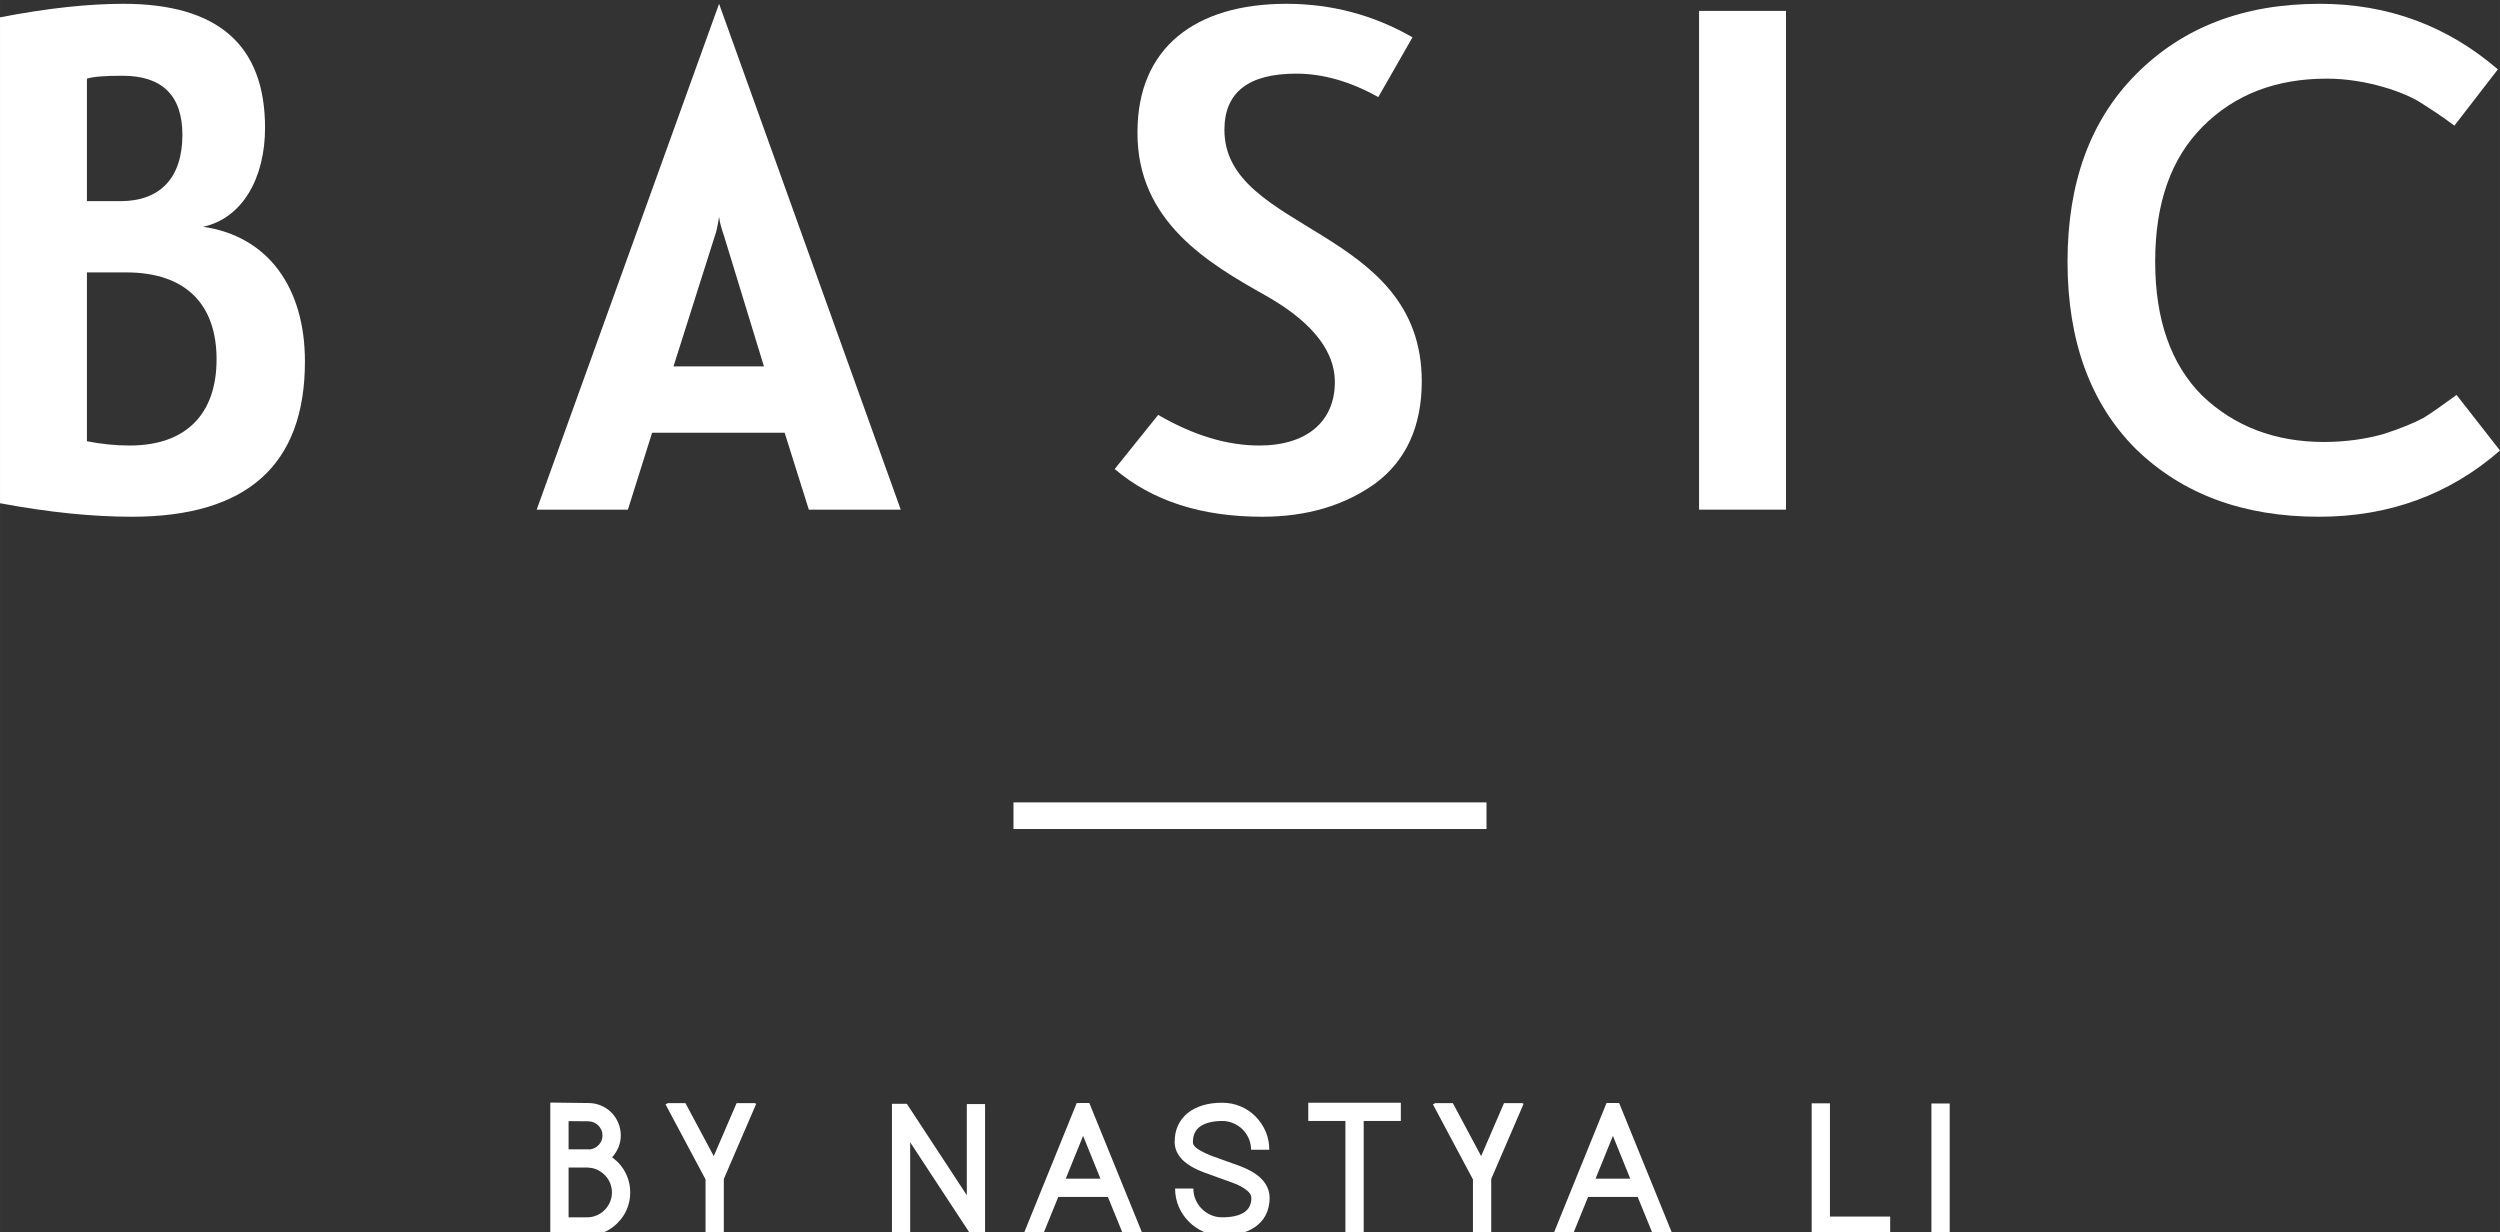
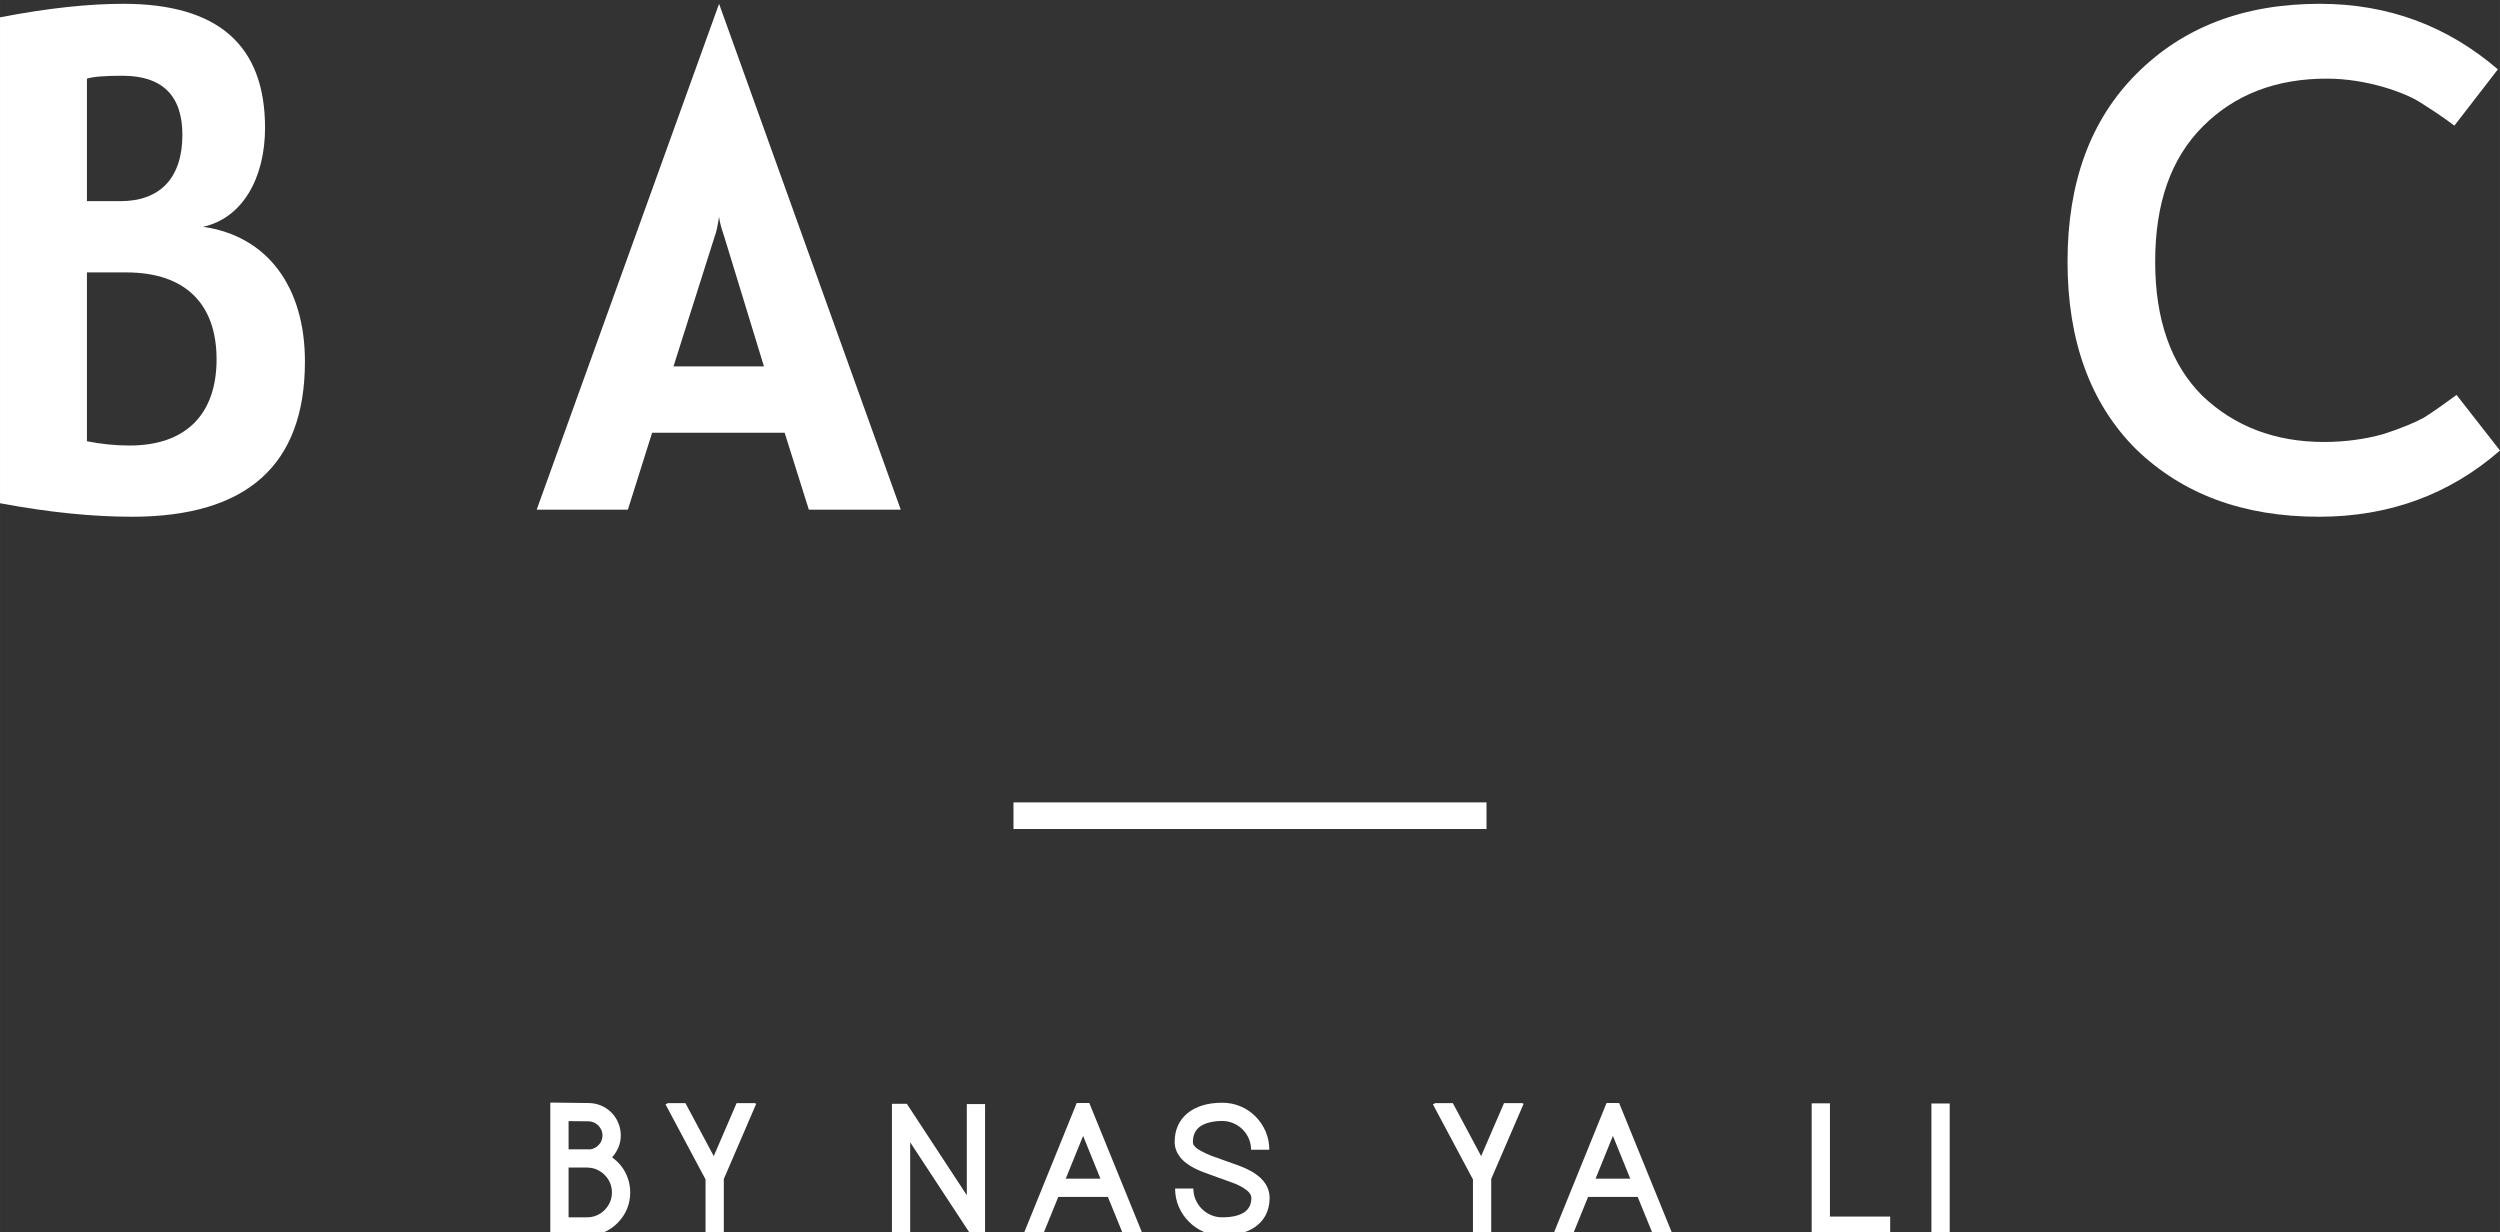
<svg xmlns="http://www.w3.org/2000/svg" clip-rule="evenodd" fill-rule="evenodd" height="65.214mm" image-rendering="optimizeQuality" shape-rendering="geometricPrecision" text-rendering="geometricPrecision" viewBox="0 0 13229.16 6521.44" width="132.292mm">
  <rect x="0" y="0" width="13229.16" height="6521.44" fill="#333333" stroke="none" />
  <g fill="#fff" fill-rule="nonzero">
    <path d="m0 91.76c252.47-49.07 471.15-71.63 652.2-71.63 501.38 0 750.28 218.67 750.28 656.03 0 267.69-120.65 478.76-328.1 523.99 343.11 49.02 539.17 320.49 539.17 712.66 0 546.61-305.27 821.65-916.12 821.65-203.67 0-437.35-22.57-697.43-71.58v-2571.12zm459.97 972.74h177.01c211.33 0 328.15-124.43 328.15-350.77 0-207.23-105.64-312.87-316.71-312.87-86.64 0-150.88 3.78-188.45 15.22zm0 376.95v893.49c75.41 15.01 150.82 22.62 226.07 22.62 297.87 0 459.92-165.88 459.92-456.19 0-286.48-158.22-459.92-478.75-459.92z" />
    <path d="m4280.04 2696.89-128.04-407.13h-701.22l-128.26 407.13h-482.59l965.13-2676.76 961.35 2676.76zm-716.22-757.9h478.76l-211.07-689.82c-11.44-34.06-22.62-67.86-26.45-101.86-7.61 49.01-14.95 83.02-22.56 101.86z" />
-     <path d="m7278.41 2557.45c-162.05 116.82-361.94 177.01-599.35 177.01-320.54 0-580.63-82.81-780.52-252.47l230.12-286.48c188.45 109.2 365.51 162.05 535.18 162.05 252.63 0 399.72-128.26 399.72-335.54 0-192.23-162.05-343.11-369.5-459.98-294.14-165.83-678.65-388.34-674.87-863.26 0-448.8 309.1-678.65 787.86-678.65 241.29 0 463.75 60.19 667.42 177.27l-181.05 316.49c-147.05-82.81-293.88-124.26-433.58-124.26-252.42 0-380.68 98.08-380.68 297.7 0 543 1044.32 512.82 1044.32 1330.91 0 237.46-83.02 418.56-245.07 539.21z" />
-     <path d="m9450.92 2696.89h-459.97v-2639.19h459.97z" />
    <path d="m11653.4 2093.65c169.66 162.05 384.51 245.13 644.64 245.13 112.99 0 218.68-15.23 312.88-41.41 94.25-30.23 165.88-60.46 214.9-86.85 49.01-30.23 105.64-71.64 173.44-120.65l229.91 294.09c-267.48 233.68-588.02 350.5-957.58 350.5-403.35 0-723.83-120.6-968.96-358.11-241.29-241.3-361.89-573.01-361.89-991.58 0-418.3 120.6-750.23 365.72-995.14 245.08-245.08 565.62-369.5 968.96-369.5 361.95 0 674.82 116.81 942.52 346.93l-230.07 297.66c-75.2-56.36-135.66-94.2-177.06-120.65-86.85-56.36-290.31-127.99-497.81-127.99-267.48 0-486.16 82.81-655.82 252.47-169.67 169.66-252.69 407.12-252.69 716.22 0 305.53 83.02 543.05 248.91 708.88z" />
    <path d="m3106.98 6538.18h-194.99v-703.71l201.22 2.45c23.74 0 45.93 4.47 66.95 13.2 21.02 8.99 39.17 21.07 54.82 36.72 15.43 15.43 27.78 33.79 36.51 54.81 8.94 20.86 13.41 43.22 13.41 66.74 0 22.62-4.26 43.64-12.51 63.33-8.3 19.48-19.48 37.15-33.37 52.58 10.06 7.61 19.69 15.7 28.9 24.21 21.93 21.93 38.69 46.78 49.87 74.51 11.44 27.52 17.03 56.84 17.03 87.28 0 30.71-5.59 59.55-17.03 87.07-11.18 27.35-27.94 51.94-49.87 74.13-21.5 21.93-46.14 38.48-73.66 49.87-27.78 11.23-56.83 16.81-87.28 16.81zm-98.29-456.4h98.29 6.23c2.24 0 4.74.21 7.4.69 18.79-2.02 34.7-10.06 47.9-24.16 13.19-13.89 19.69-30.71 19.69-49.92 0-10.06-2.03-19.96-6.02-28.9-4.04-9.15-9.42-16.98-16.12-23.95-6.71-6.49-14.53-11.87-23.74-15.86-9.15-4.04-18.78-6.06-29.11-6.06l-104.52-.91zm0 359.92h98.29c18.1 0 35.13-3.57 50.99-10.49 15.91-6.97 29.8-16.33 41.46-28.2 11.81-11.87 21.23-25.76 28.15-41.41 6.97-15.91 10.54-32.94 10.54-51.3 0-16.98-3.14-33.31-9.16-48.54-6.28-15.43-14.79-28.89-25.54-40.28-10.75-11.66-23.05-21.08-37.36-28.69-14.32-7.61-29.54-12.08-46.36-13.62h-6.49v-.91h-6.23-98.29z" />
    <path d="m3830.18 6238.72v296.32h-96.7v-293.87l-211.76-397.07 12.08-6.49h93.35l149.76 280.2 120.86-280.2h96.43l7.4 3.35z" />
    <path d="m5116.06 5842.5h96.49v699.04h-70.09l-326.13-496.91v490.41h-96.43v-694.08h78.76l317.4 483.92z" />
    <path d="m5945.59 6537.49-83.08-203.67h-262.53l-82.81 203.67h-103.88l284.3-700.57h66.68l285.15 700.57zm-306.01-300.37h183.55l-91.75-226.28z" />
    <path d="m6467.08 6538.18c-33.79 0-66.04-6.28-96.7-19.26-30.44-13.41-56.83-31.35-78.76-53.91-22.62-21.98-40.55-48.38-53.96-79.03-12.99-30.44-19.48-62.69-19.48-96.49h96.7c0 20.81 4.04 40.55 12.08 59.13 8.09 18.57 19.05 34.64 32.67 48.32 13.68 13.68 29.81 24.64 48.38 32.68 18.36 8.09 38.27 12.08 59.07 12.08 51.04 0 90-8.94 116.87-26.61 25.07-16.61 37.79-41.88 37.79-75.68 0-2.23-.21-4.9-.91-8.03-.42-3.36-1.97-7.19-4.47-11.66-2.23-4.68-6.49-9.85-12.29-15.43-6.07-5.59-14.1-11.66-24.16-18.15-17.24-10.75-37.63-20.38-61.36-28.85-23.47-8.72-47.42-17.24-71.58-25.75-25.76-9.16-51.31-18.36-76.59-27.78-25.06-9.37-48.32-20.33-69.13-32.68-25.76-15.65-45.23-32.2-58.01-49.87-18.36-24.21-27.3-50.18-27.3-78.12 0-32.25 5.59-61.15 17.25-86.64 11.65-25.5 28.2-47.21 49.92-65.14 21.71-18.15 48.11-31.78 79.24-41.62 31.08-9.63 65.99-14.32 104.73-14.32 34.49 0 66.95 6.23 97.39 19.22 29.06 11.86 55.25 29.59 78.98 53.05 23.05 23.31 40.98 49.71 53.97 79.94 12.93 30.44 19.21 62.64 19.21 96.43h-96.43c0-20.81-4.05-40.5-12.09-59.07-8.08-18.57-19.05-34.7-32.67-48.32-13.68-13.68-30.02-24.64-48.8-32.68-18.79-8.09-38.53-12.13-59.56-12.13-24.16 0-46.08 2.5-65.56 7.39-19.69 4.74-36.03 11.87-49.5 20.81-26.39 18.36-39.59 45.93-39.59 83.08 0 1.54.21 3.78.42 6.49.27 2.66 1.6 6.01 4.05 10.06 2.45 4.04 6.28 8.3 11.65 13.2 5.38 4.95 12.99 9.84 22.57 15.22 16.12 9.63 35.39 18.78 58.01 27.51 22.62 8.52 45.66 16.82 69.13 24.86 26.88 9.2 53.54 18.78 79.94 28.68 26.18 9.85 50.34 21.23 72.27 34.22 58.64 35.82 87.91 81.27 87.91 136.08 0 34.27-7.39 65.14-21.87 92.66-13.89 25.75-33.79 46.78-59.55 63.59-21.45 14.32-47.9 25.49-79.67 32.89-27.3 6.49-57.53 9.63-90.21 9.63z" />
-     <path d="m7412.74 5931.81h-196.54v605.68h-96.7v-605.68h-196.54v-96.44h489.78z" />
    <path d="m7891.02 6238.72v296.32h-96.65v-293.87l-211.76-397.07 12.08-6.49h93.35l149.7 280.2 120.92-280.2h96.43l7.4 3.35z" />
    <path d="m8749.18 6537.49-83.03-203.67h-262.53l-82.81 203.67h-103.88l284.24-700.57h66.74l285.15 700.57zm-305.96-300.37h183.55l-91.75-226.28z" />
    <path d="m9586.79 6534.14v-695.63h96.7v599.2h318.73v96.43z" />
    <path d="m10220.42 6534.14v-694.78h96.7v694.78z" />
    <path d="m7866.06 4386.86h-2503.06v-140.82h2503.06z" />
  </g>
</svg>